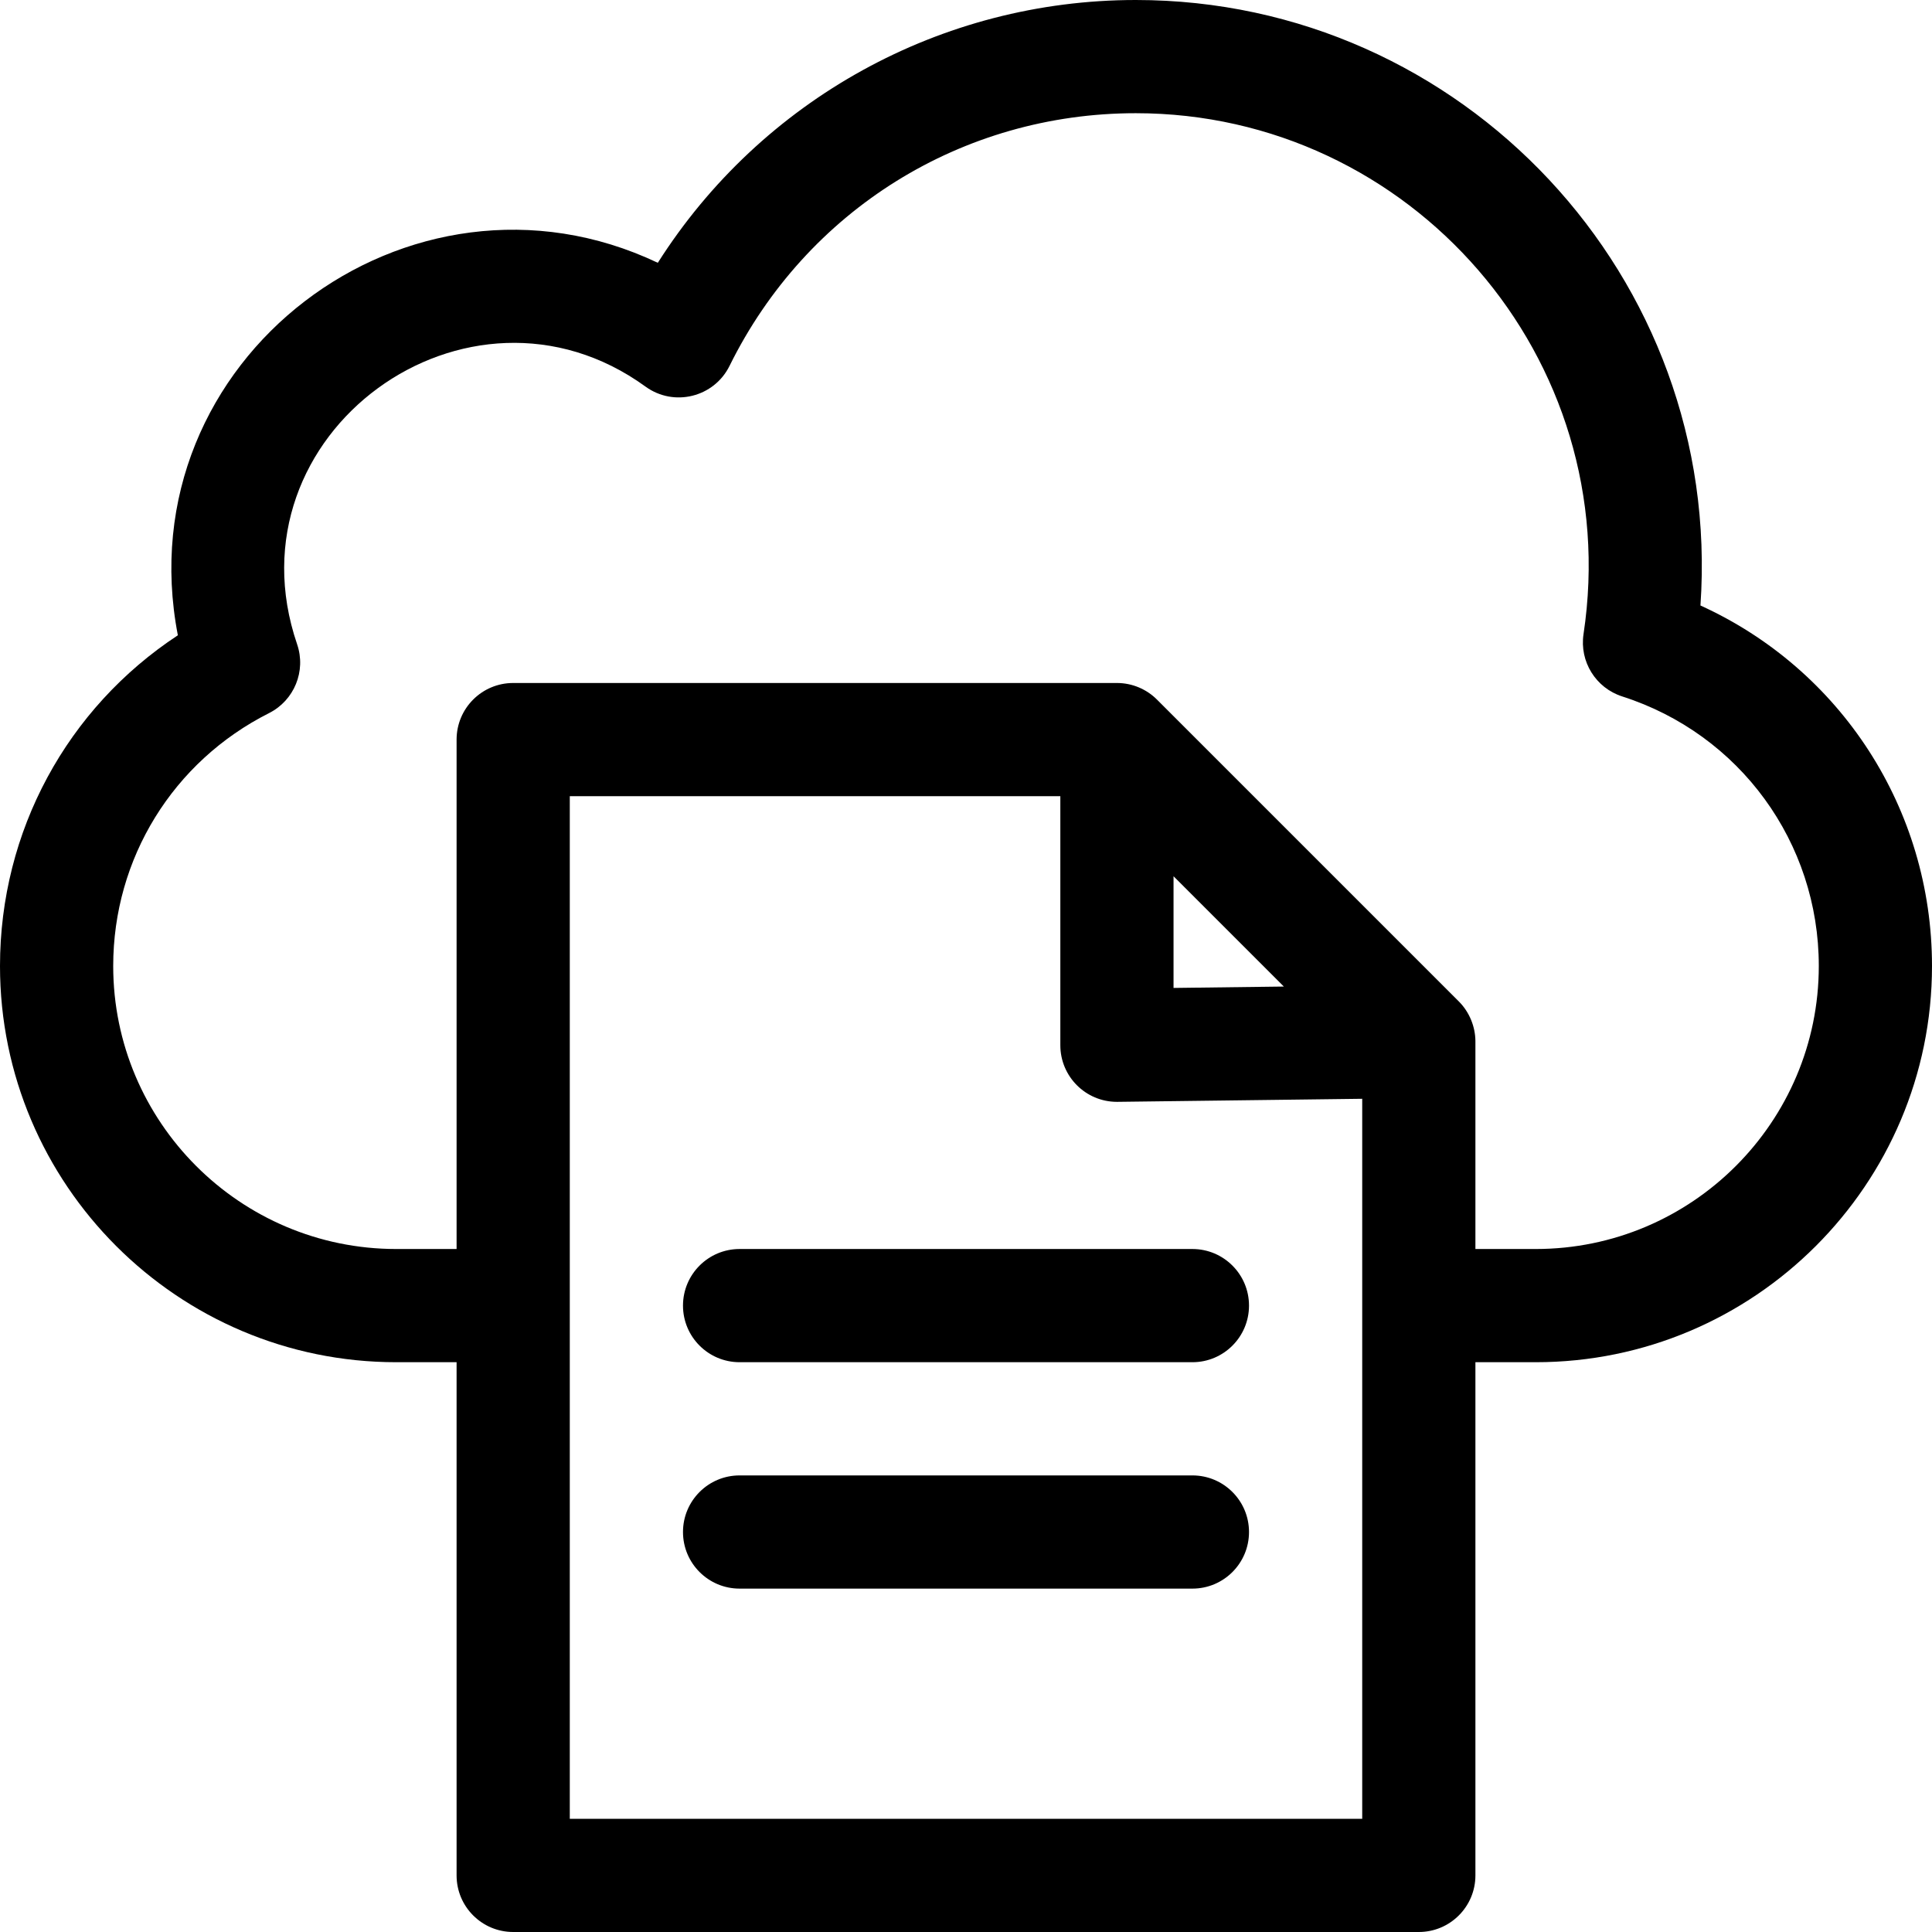
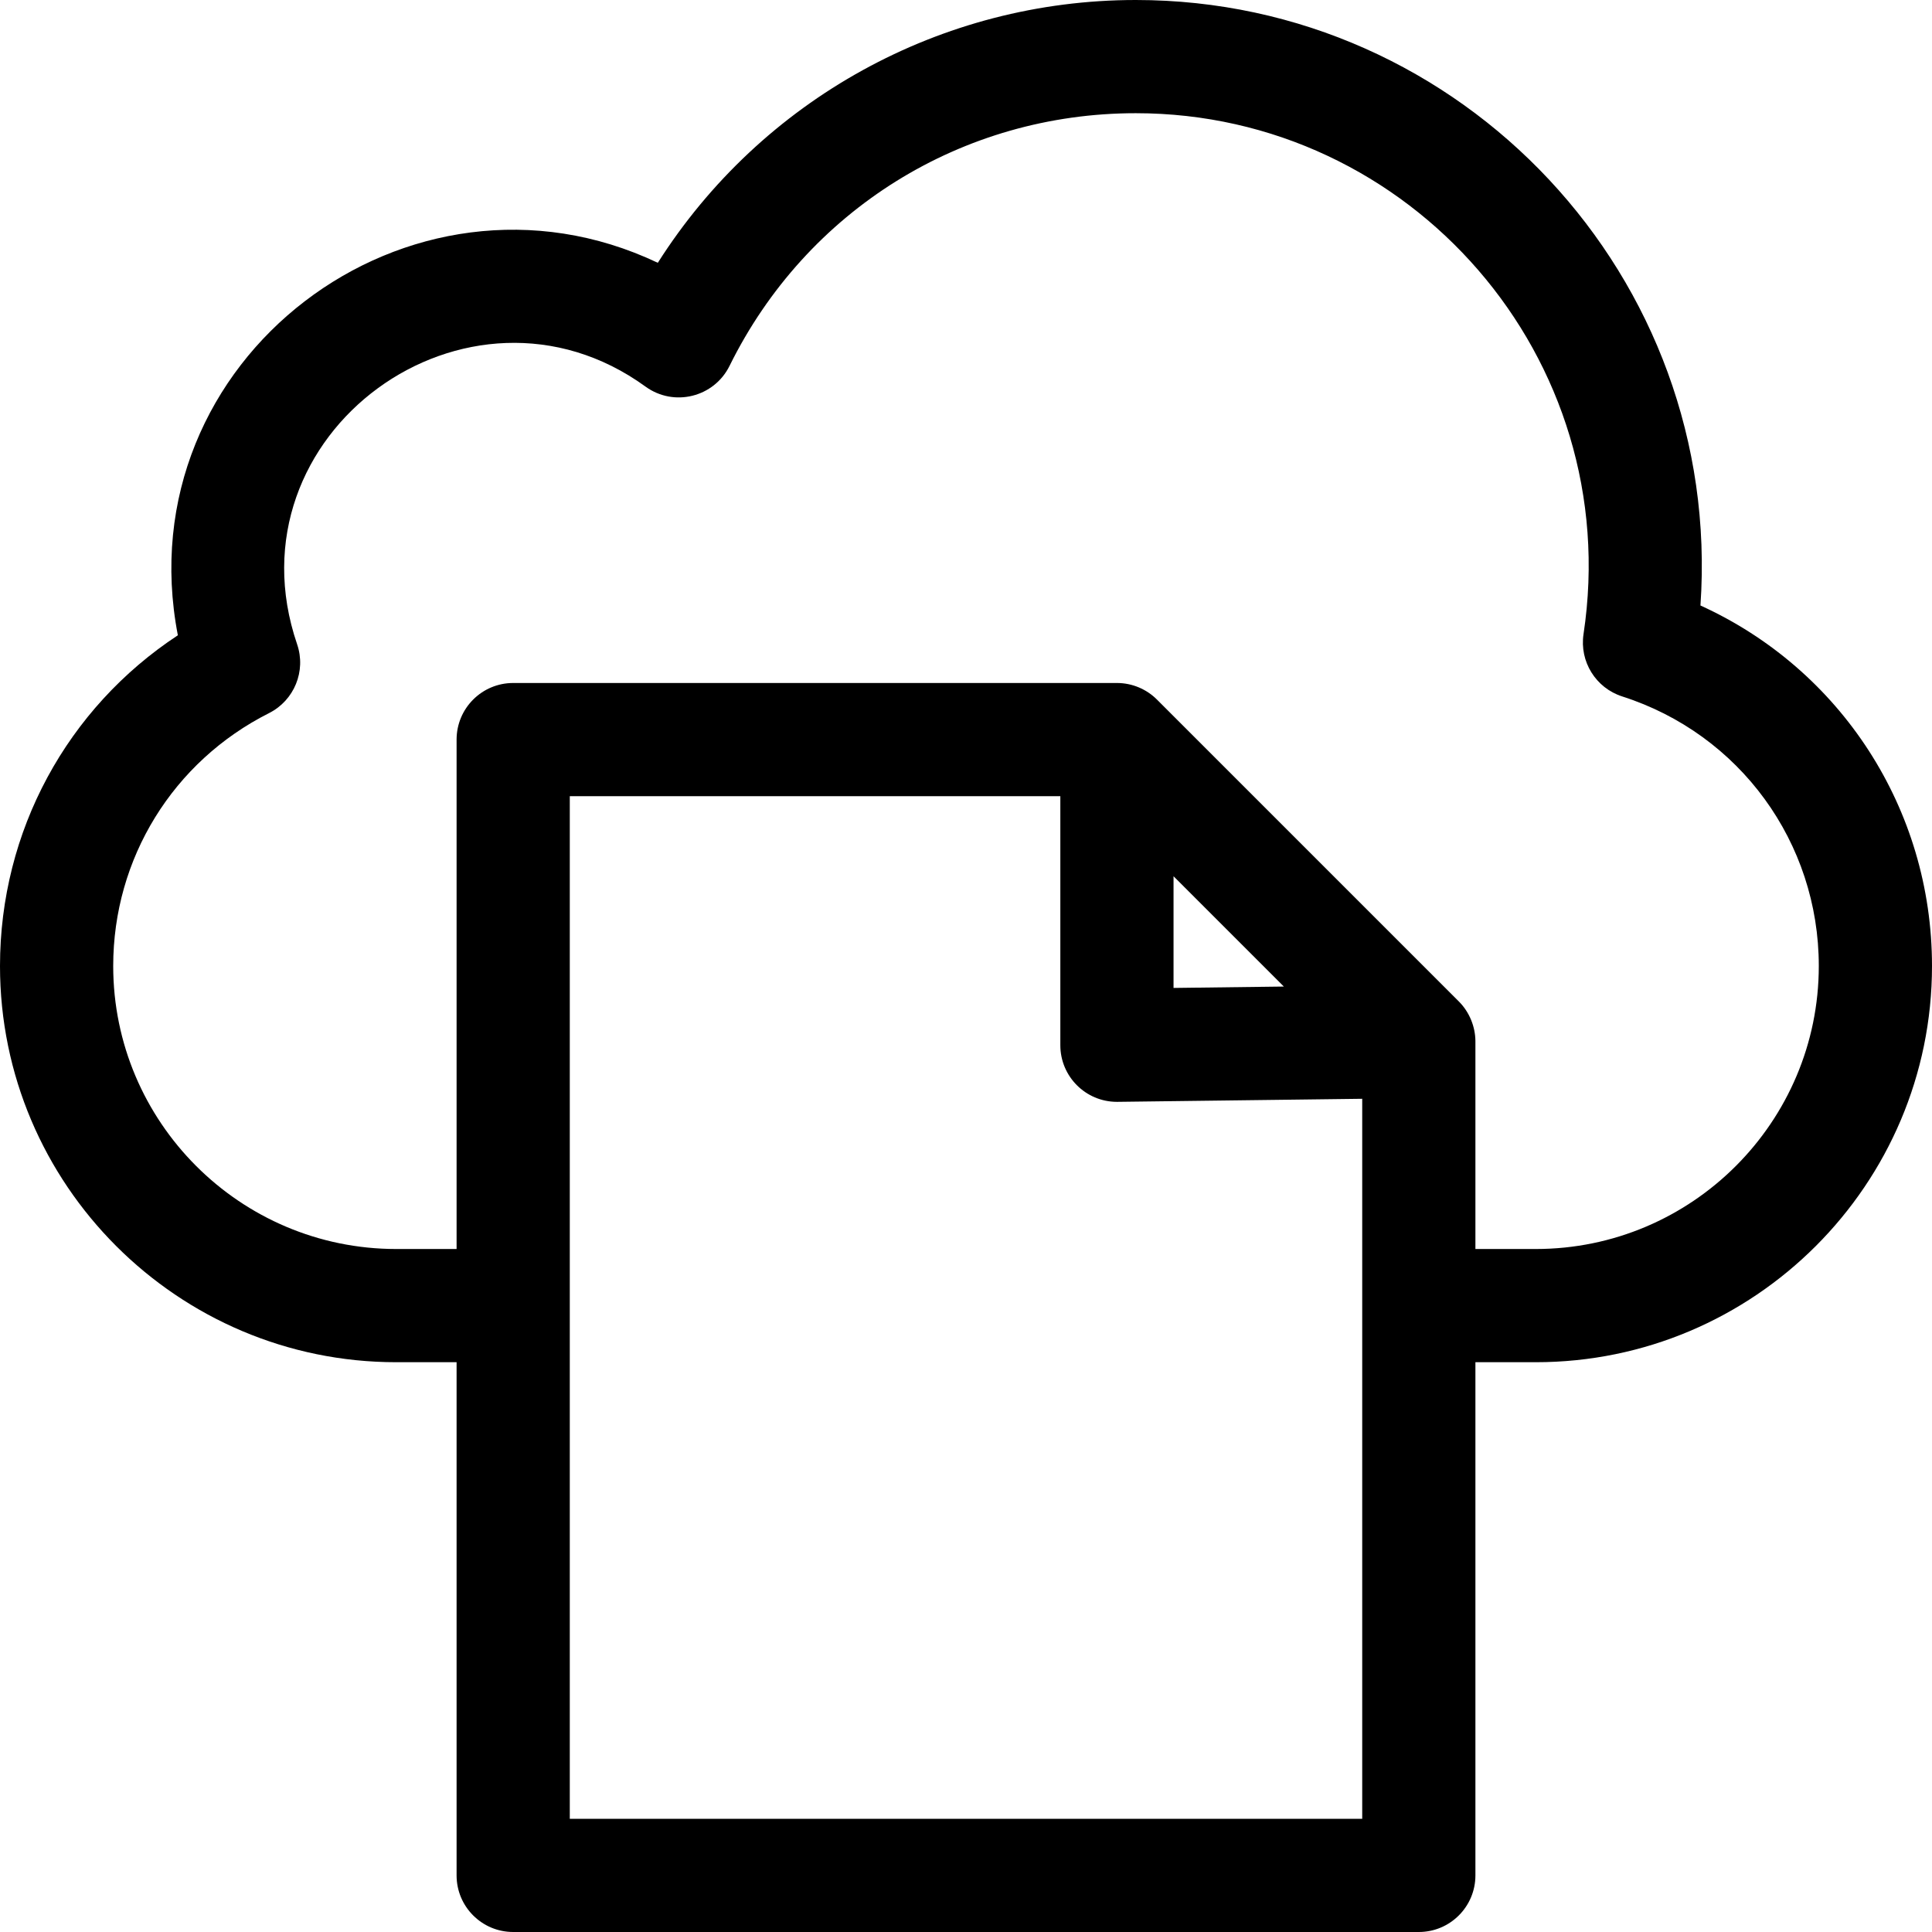
<svg xmlns="http://www.w3.org/2000/svg" id="Capa_1" enable-background="new 0 0 512 512" height="512" viewBox="0 0 512 512" width="512">
  <g>
    <path d="m450.637 160.462c6.017-86.906-63.042-160.462-149.637-160.462-51.6 0-99.212 26.403-126.673 69.643-65.743-31.215-141.347 25.489-127.192 98.714-29.352 19.314-47.135 51.892-47.135 87.643 0 57.897 47.103 105 105 105h16v136c0 8.284 6.716 15 15 15h240c8.284 0 15-6.716 15-15v-136h16c57.897 0 105-47.103 105-105 0-41.656-24.204-78.645-61.363-95.538zm-89.637 321.538h-210v-271h130v66c0 8.265 6.701 15 15 15 .062 0 .125 0 .188-.001l64.813-.81v190.811zm-20.767-220.554-29.233.366v-29.598zm66.767 69.554h-16v-55c0-.031-.004-.062-.005-.093 0-.032.004-.063.004-.095-.047-3.74-1.57-7.597-4.393-10.419l-79.997-79.997c-2.737-2.738-6.533-4.396-10.609-4.396h-160c-8.284 0-15 6.716-15 15v135h-16c-41.355 0-75-33.645-75-75 0-28.498 15.825-54.177 41.298-67.018 6.688-3.371 9.864-11.159 7.442-18.245-19.071-55.815 45.351-102.372 92.336-68.278 7.523 5.458 18.151 2.823 22.26-5.5 20.391-41.302 61.645-66.959 107.664-66.959 72.8 0 129.674 64.893 118.651 138.044-1.097 7.277 3.248 14.275 10.256 16.52 31.158 9.983 52.093 38.691 52.093 71.436 0 41.355-33.645 75-75 75z" />
-     <path d="m316 331h-120c-8.284 0-15 6.716-15 15s6.716 15 15 15h120c8.284 0 15-6.716 15-15s-6.716-15-15-15z" />
-     <path d="m316 391h-120c-8.284 0-15 6.716-15 15s6.716 15 15 15h120c8.284 0 15-6.716 15-15s-6.716-15-15-15z" />
  </g>
</svg>